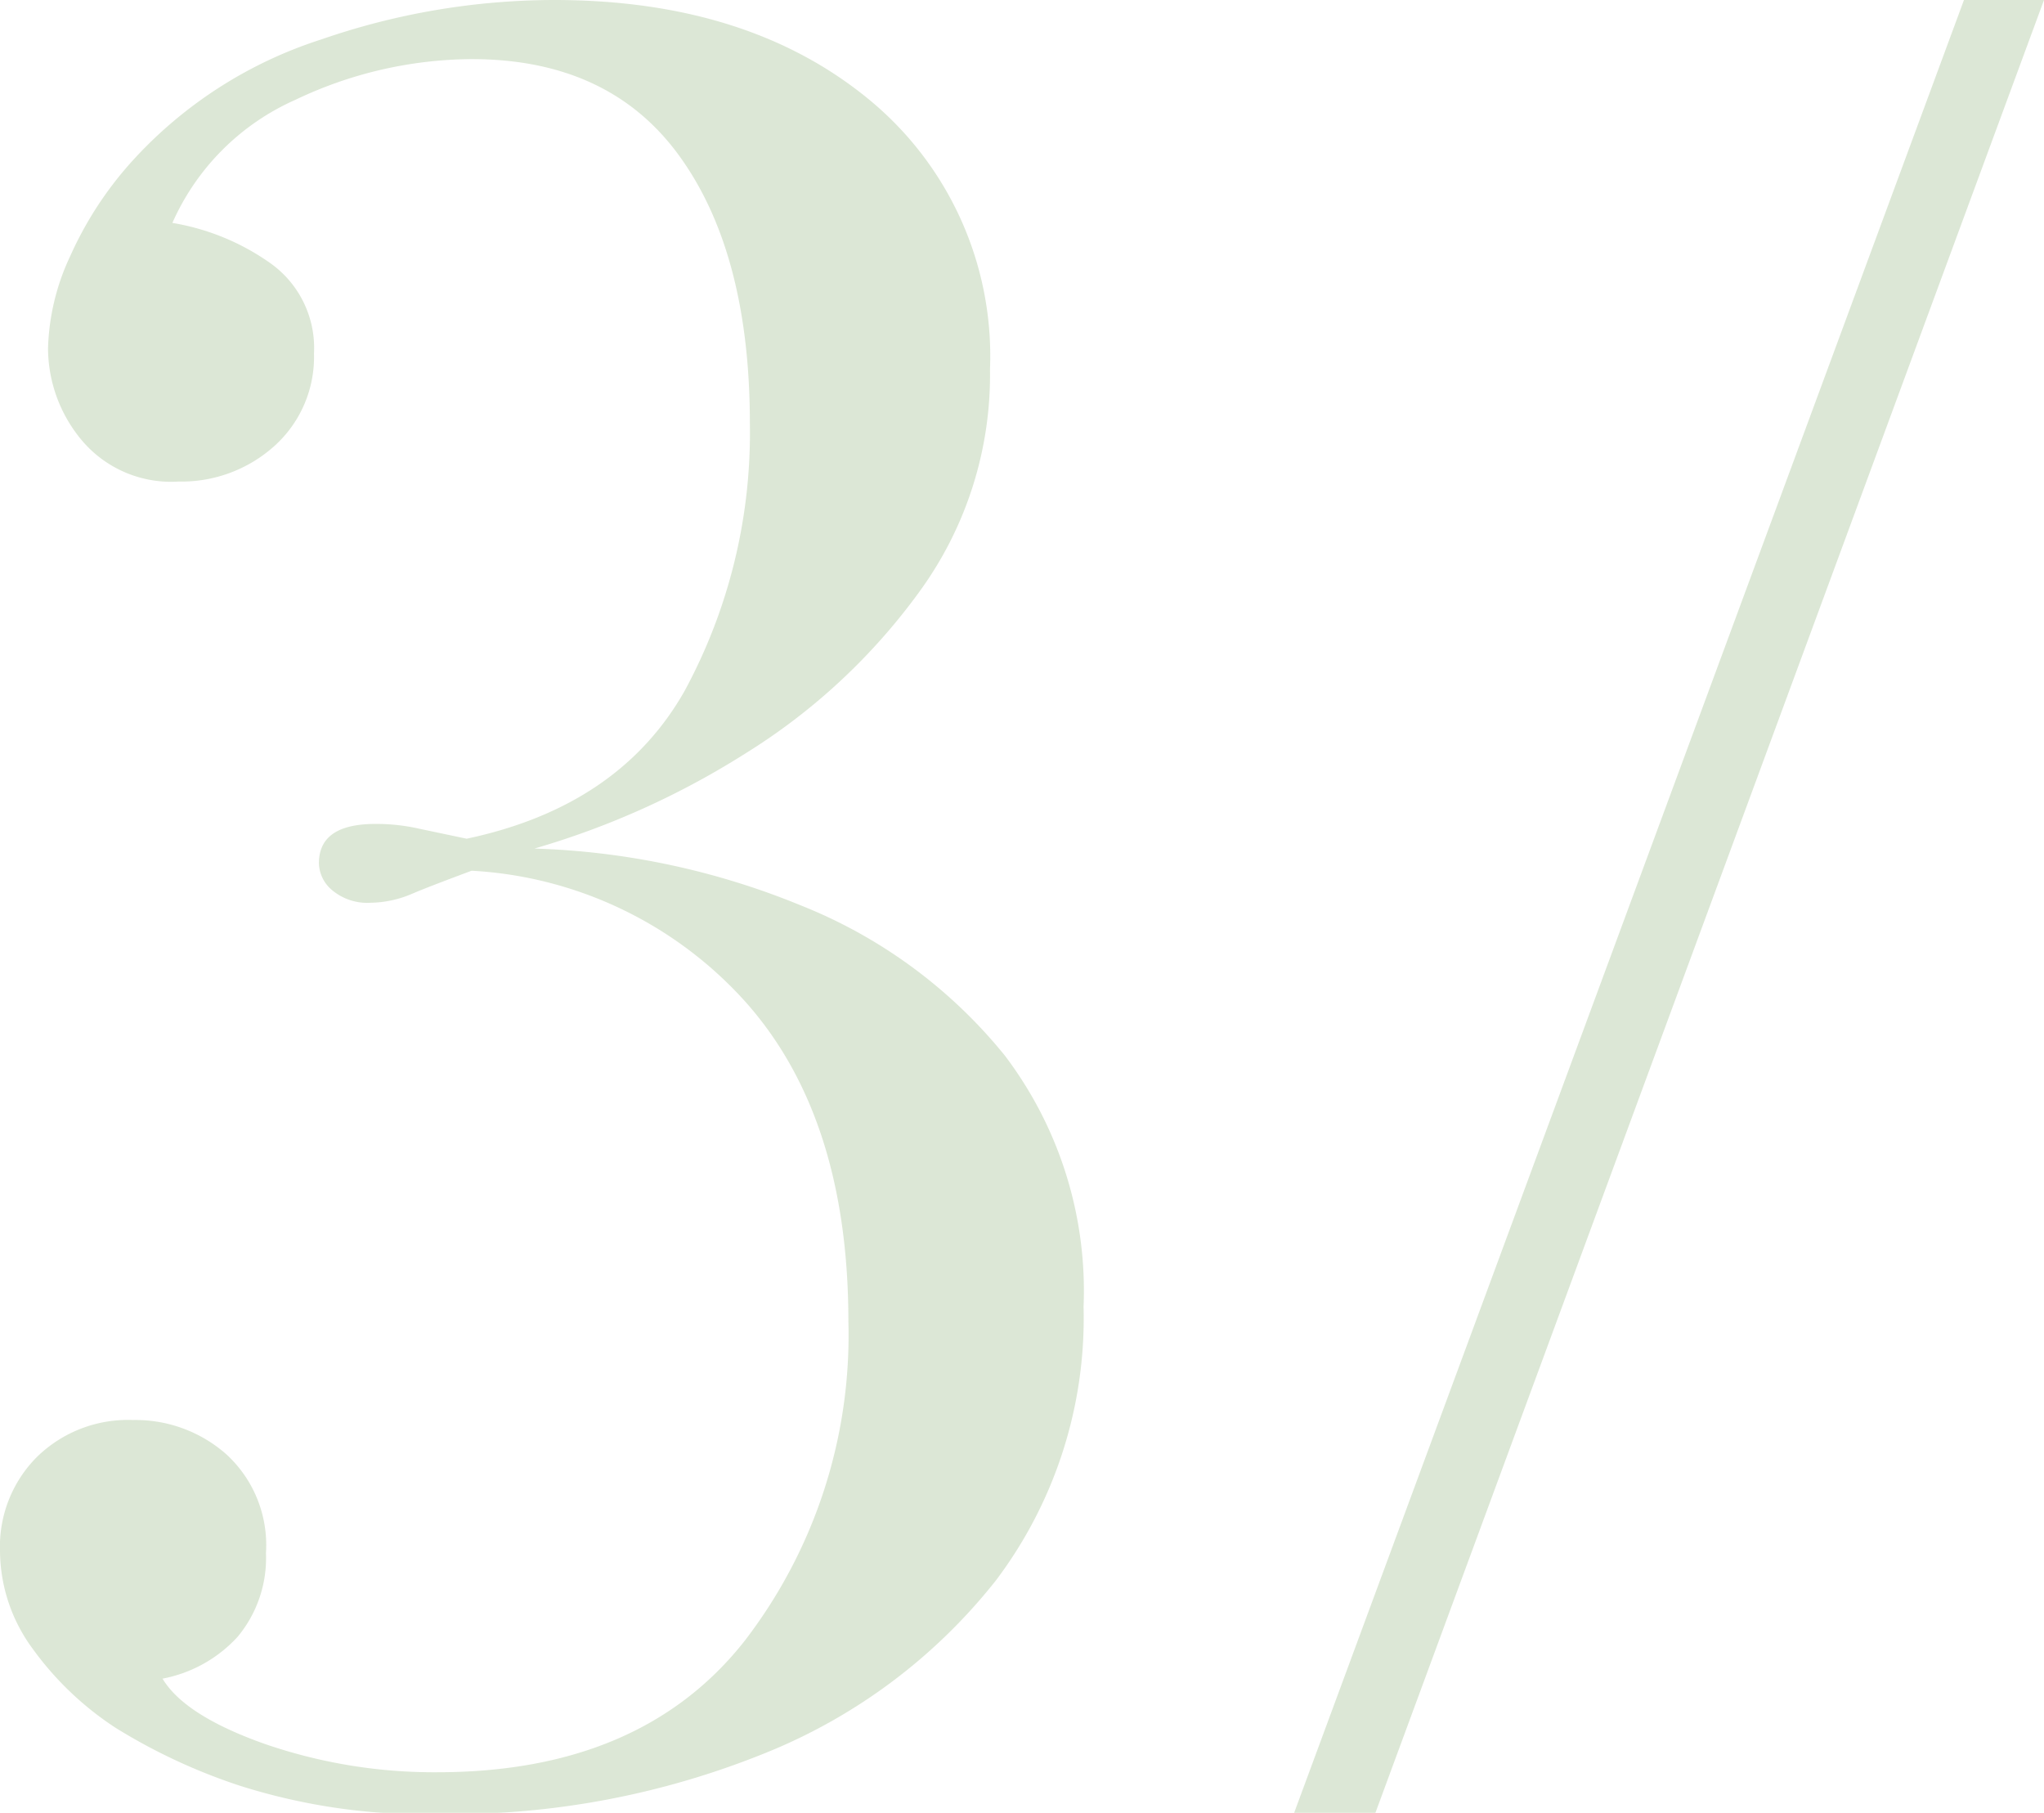
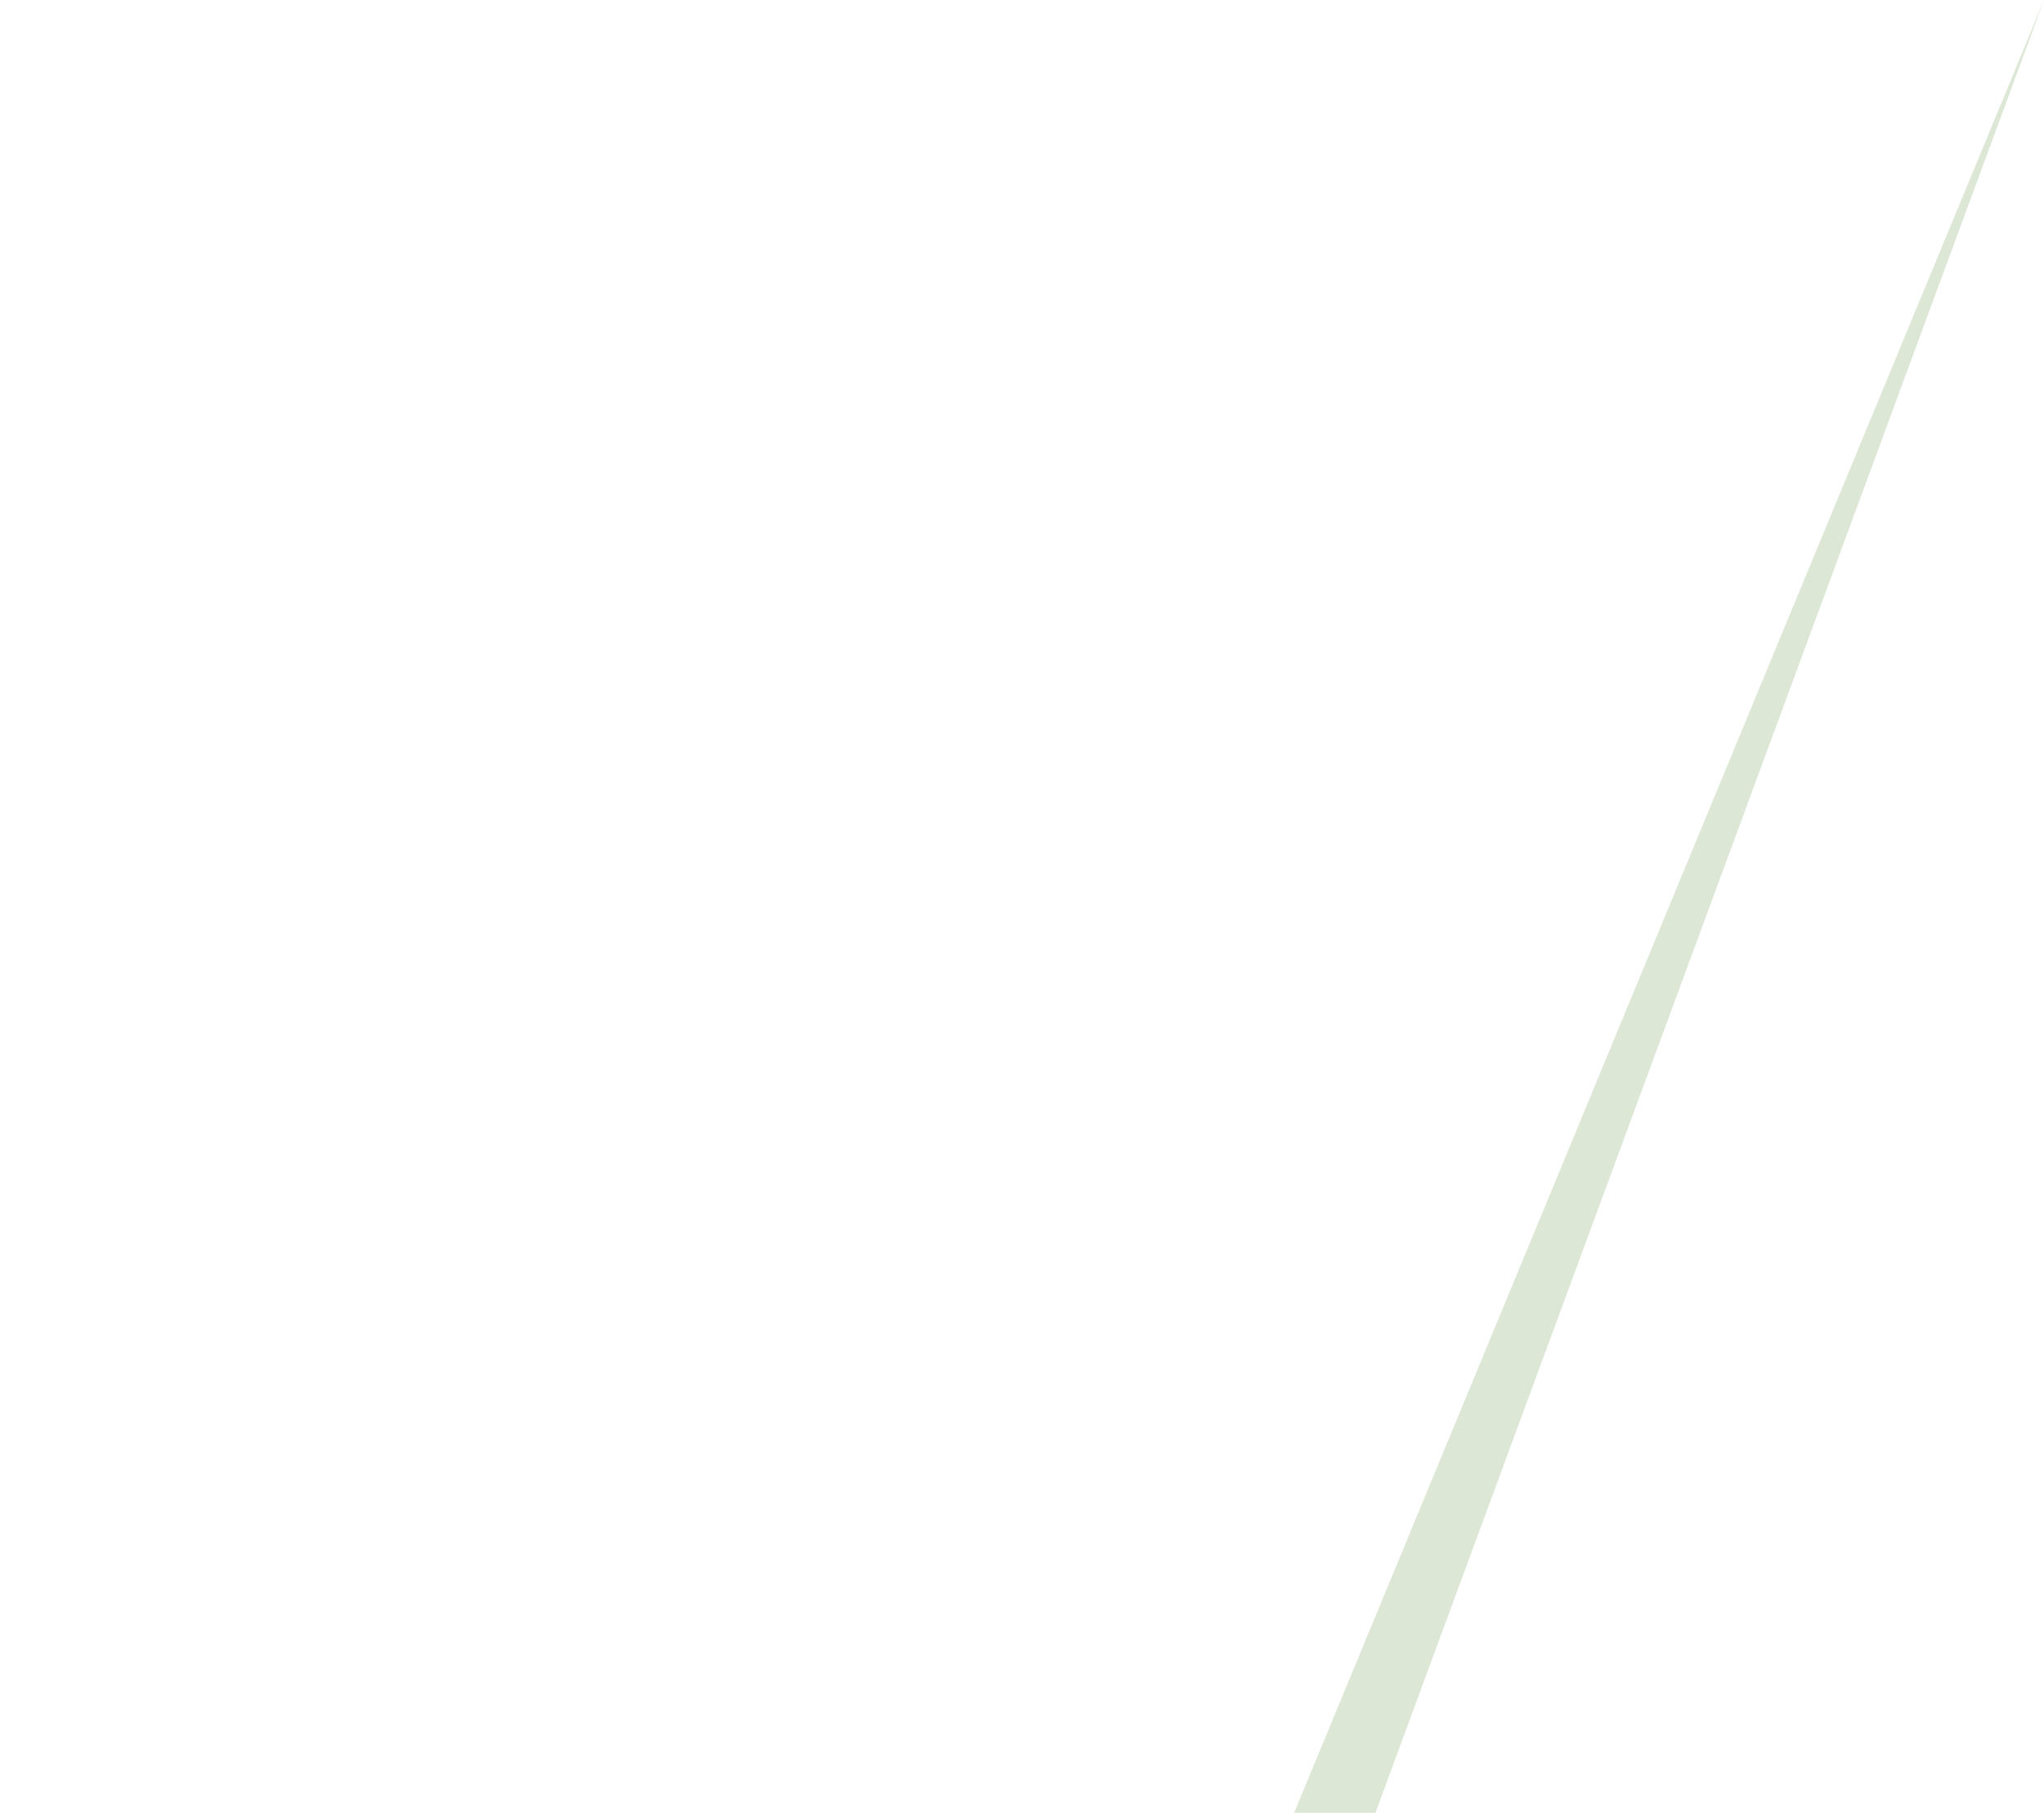
<svg xmlns="http://www.w3.org/2000/svg" width="83" height="73.6" viewBox="0 0 83 73.6">
  <defs>
    <style> .a { opacity: 0.2; } .b { fill: #518830; } </style>
  </defs>
  <g class="a">
-     <path class="b" d="M245.65,347.77q7.89,0,12.8,4.05a13.48,13.48,0,0,1,4.9,10.95,14.94,14.94,0,0,1-2.85,9,25,25,0,0,1-7.1,6.6,33.31,33.31,0,0,1-8.55,3.85,30.91,30.91,0,0,1,10.8,2.3,20.31,20.31,0,0,1,8.3,6.1,15.81,15.81,0,0,1,3.2,10.2,17.68,17.68,0,0,1-3.55,11.1,22.75,22.75,0,0,1-9.45,7.05,33.93,33.93,0,0,1-13.1,2.45,24.85,24.85,0,0,1-8.15-1.15,23.46,23.46,0,0,1-5.05-2.35,12.75,12.75,0,0,1-3.4-3.25,6.74,6.74,0,0,1-1.3-3.95,5.14,5.14,0,0,1,1.5-3.8,5.28,5.28,0,0,1,3.9-1.5,5.57,5.57,0,0,1,3.8,1.4,5,5,0,0,1,1.6,4,5,5,0,0,1-1.15,3.4,5.53,5.53,0,0,1-3.05,1.7q.9,1.5,4.15,2.65a21.1,21.1,0,0,0,7,1.15q8.3,0,12.5-5.35a20.35,20.35,0,0,0,4.2-12.95q0-8.31-4.2-13a16.13,16.13,0,0,0-11.1-5.3c-1.07.4-1.89.71-2.45.95a4.41,4.41,0,0,1-1.65.35,2.22,2.22,0,0,1-1.55-.5,1.47,1.47,0,0,1-.55-1.1c0-1.07.76-1.6,2.3-1.6a7.88,7.88,0,0,1,1.8.2l1.9.4q6.19-1.31,8.85-6a22,22,0,0,0,2.65-10.85q0-6.9-2.85-10.85t-8.45-3.95a16.8,16.8,0,0,0-7.15,1.65,9.8,9.8,0,0,0-5,5,9.6,9.6,0,0,1,4,1.65,4.22,4.22,0,0,1,1.75,3.65,4.86,4.86,0,0,1-1.6,3.75,5.64,5.64,0,0,1-3.9,1.45,4.74,4.74,0,0,1-3.95-1.7,5.85,5.85,0,0,1-1.35-3.7,9.37,9.37,0,0,1,.9-3.75,14.65,14.65,0,0,1,2.6-3.95,17.63,17.63,0,0,1,7.6-4.85A29,29,0,0,1,245.65,347.77Z" transform="translate(-223.15 -347.77)" />
-     <path class="b" d="M306.15,347.77,279,421.37h-3.3l27.2-73.6Z" transform="translate(-223.15 -347.77)" />
+     <path class="b" d="M306.15,347.77,279,421.37h-3.3Z" transform="translate(-223.15 -347.77)" />
  </g>
</svg>